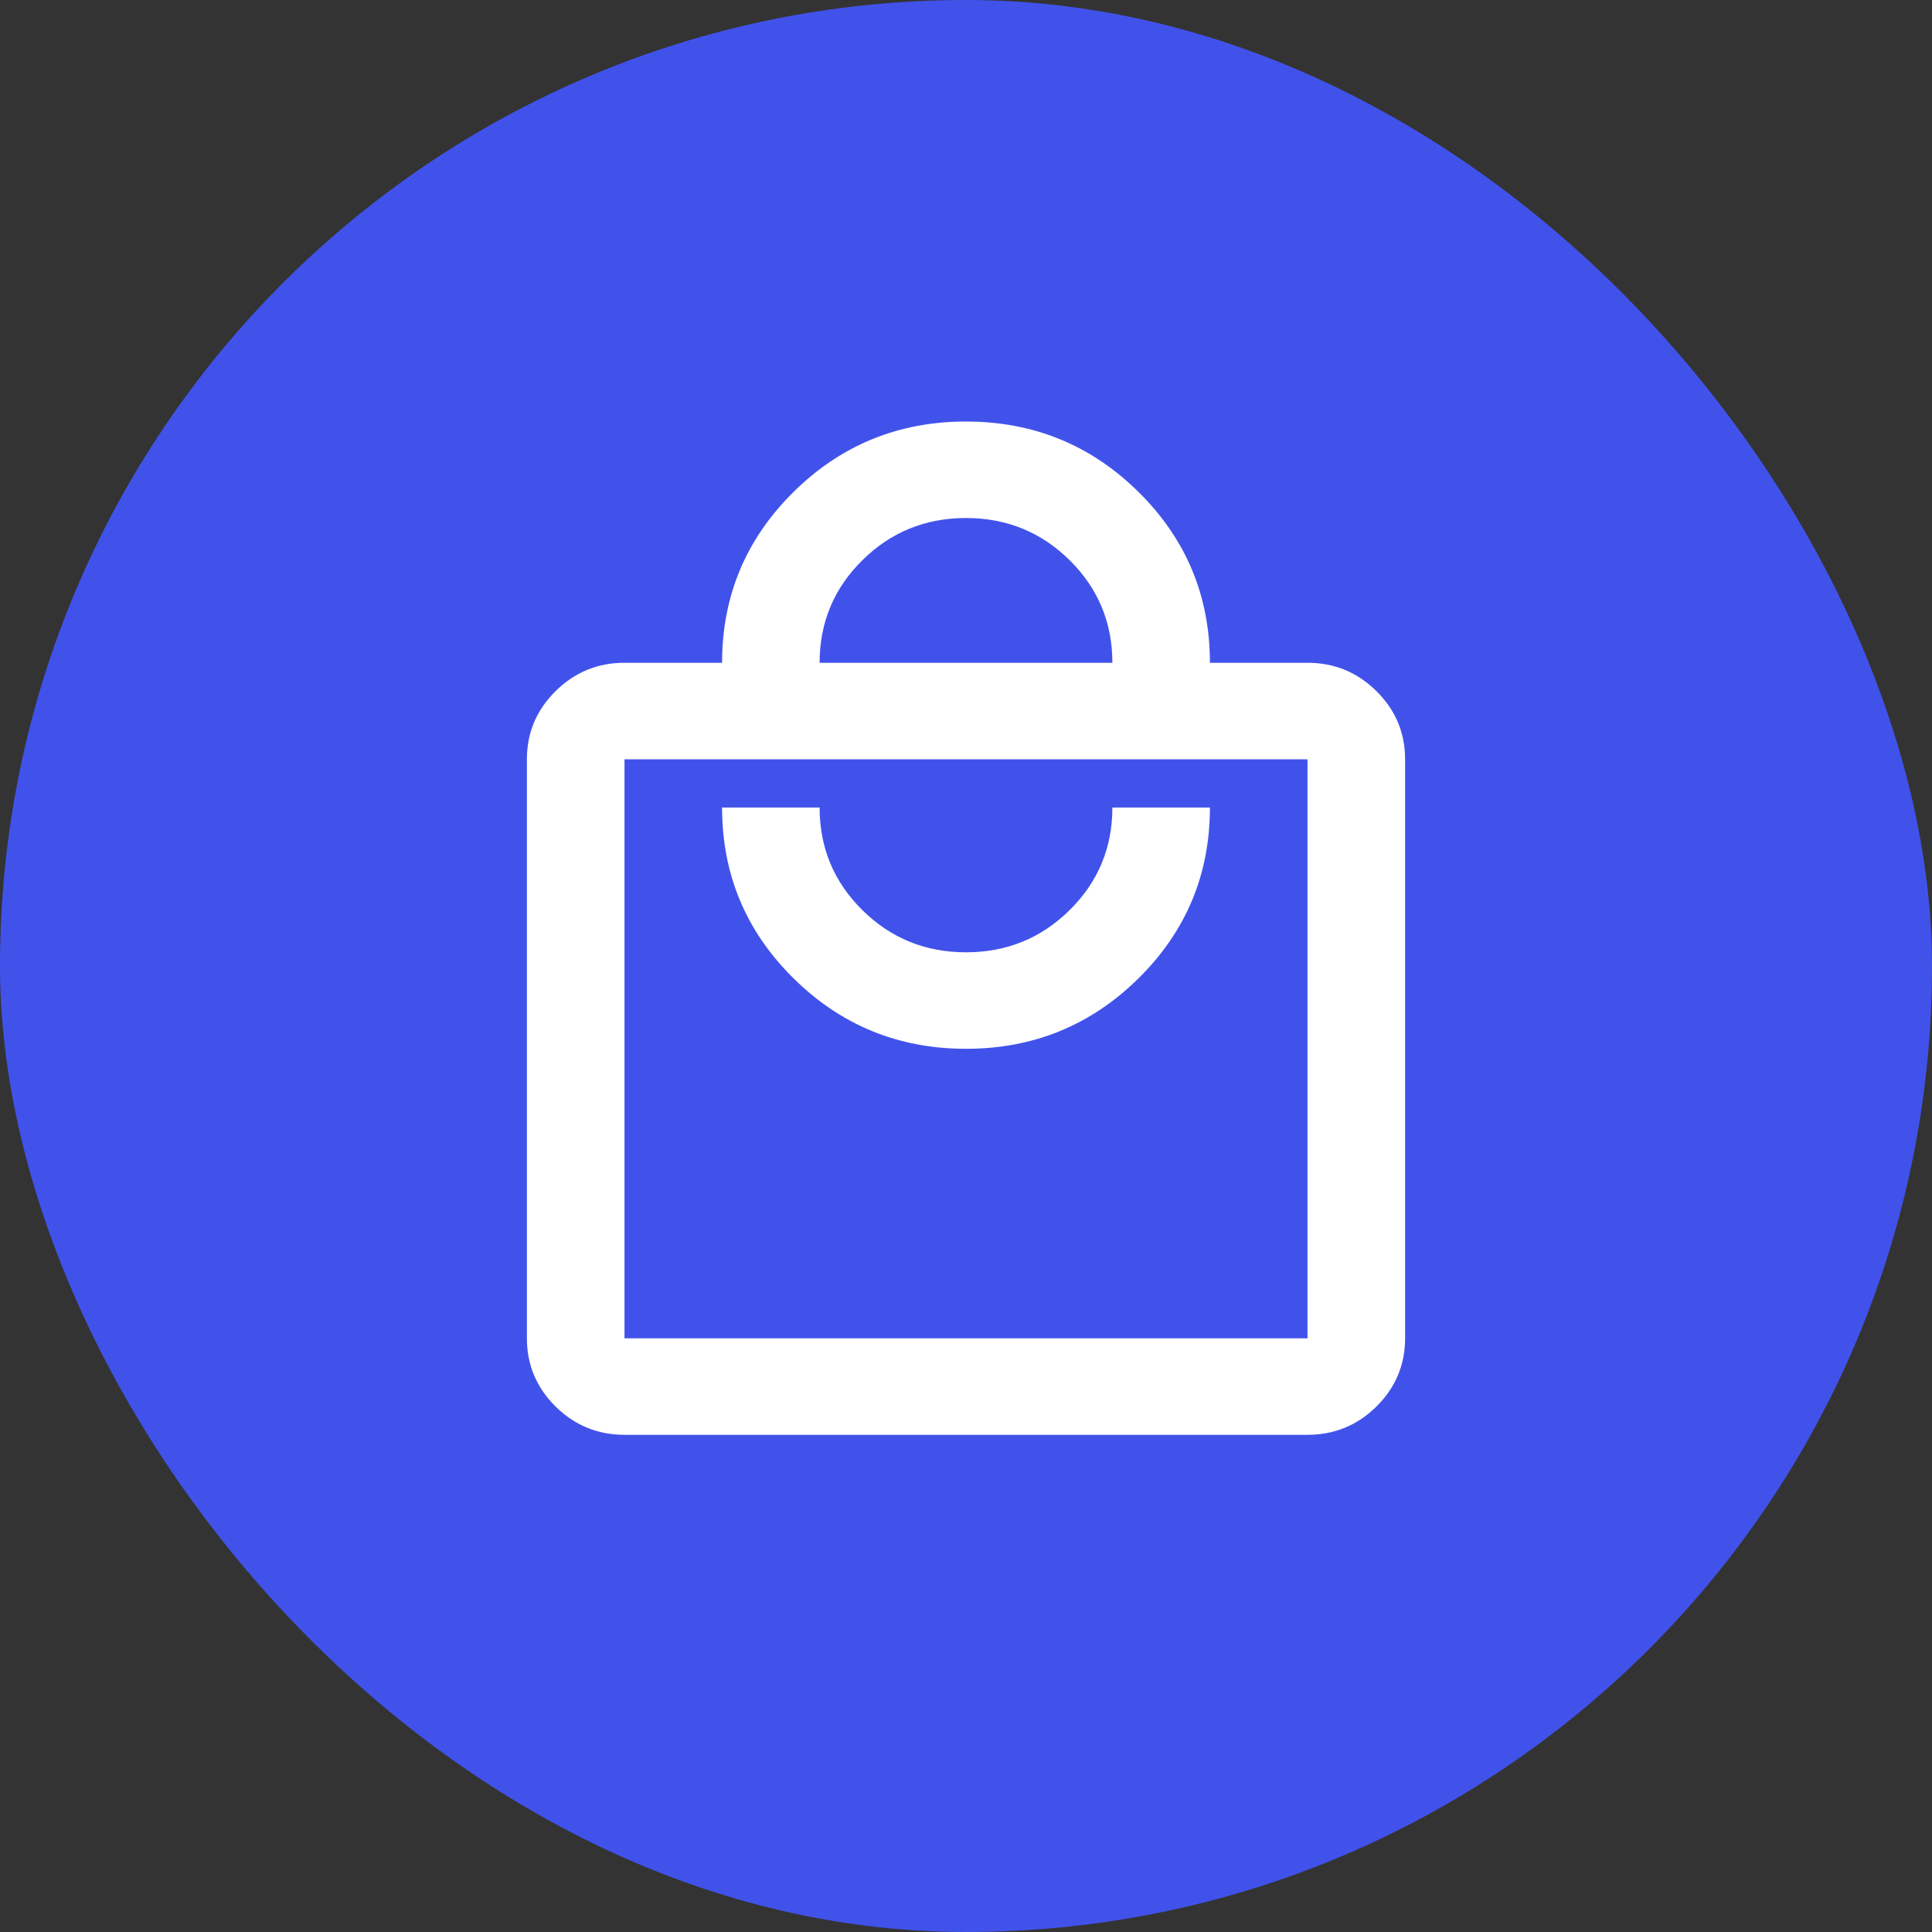
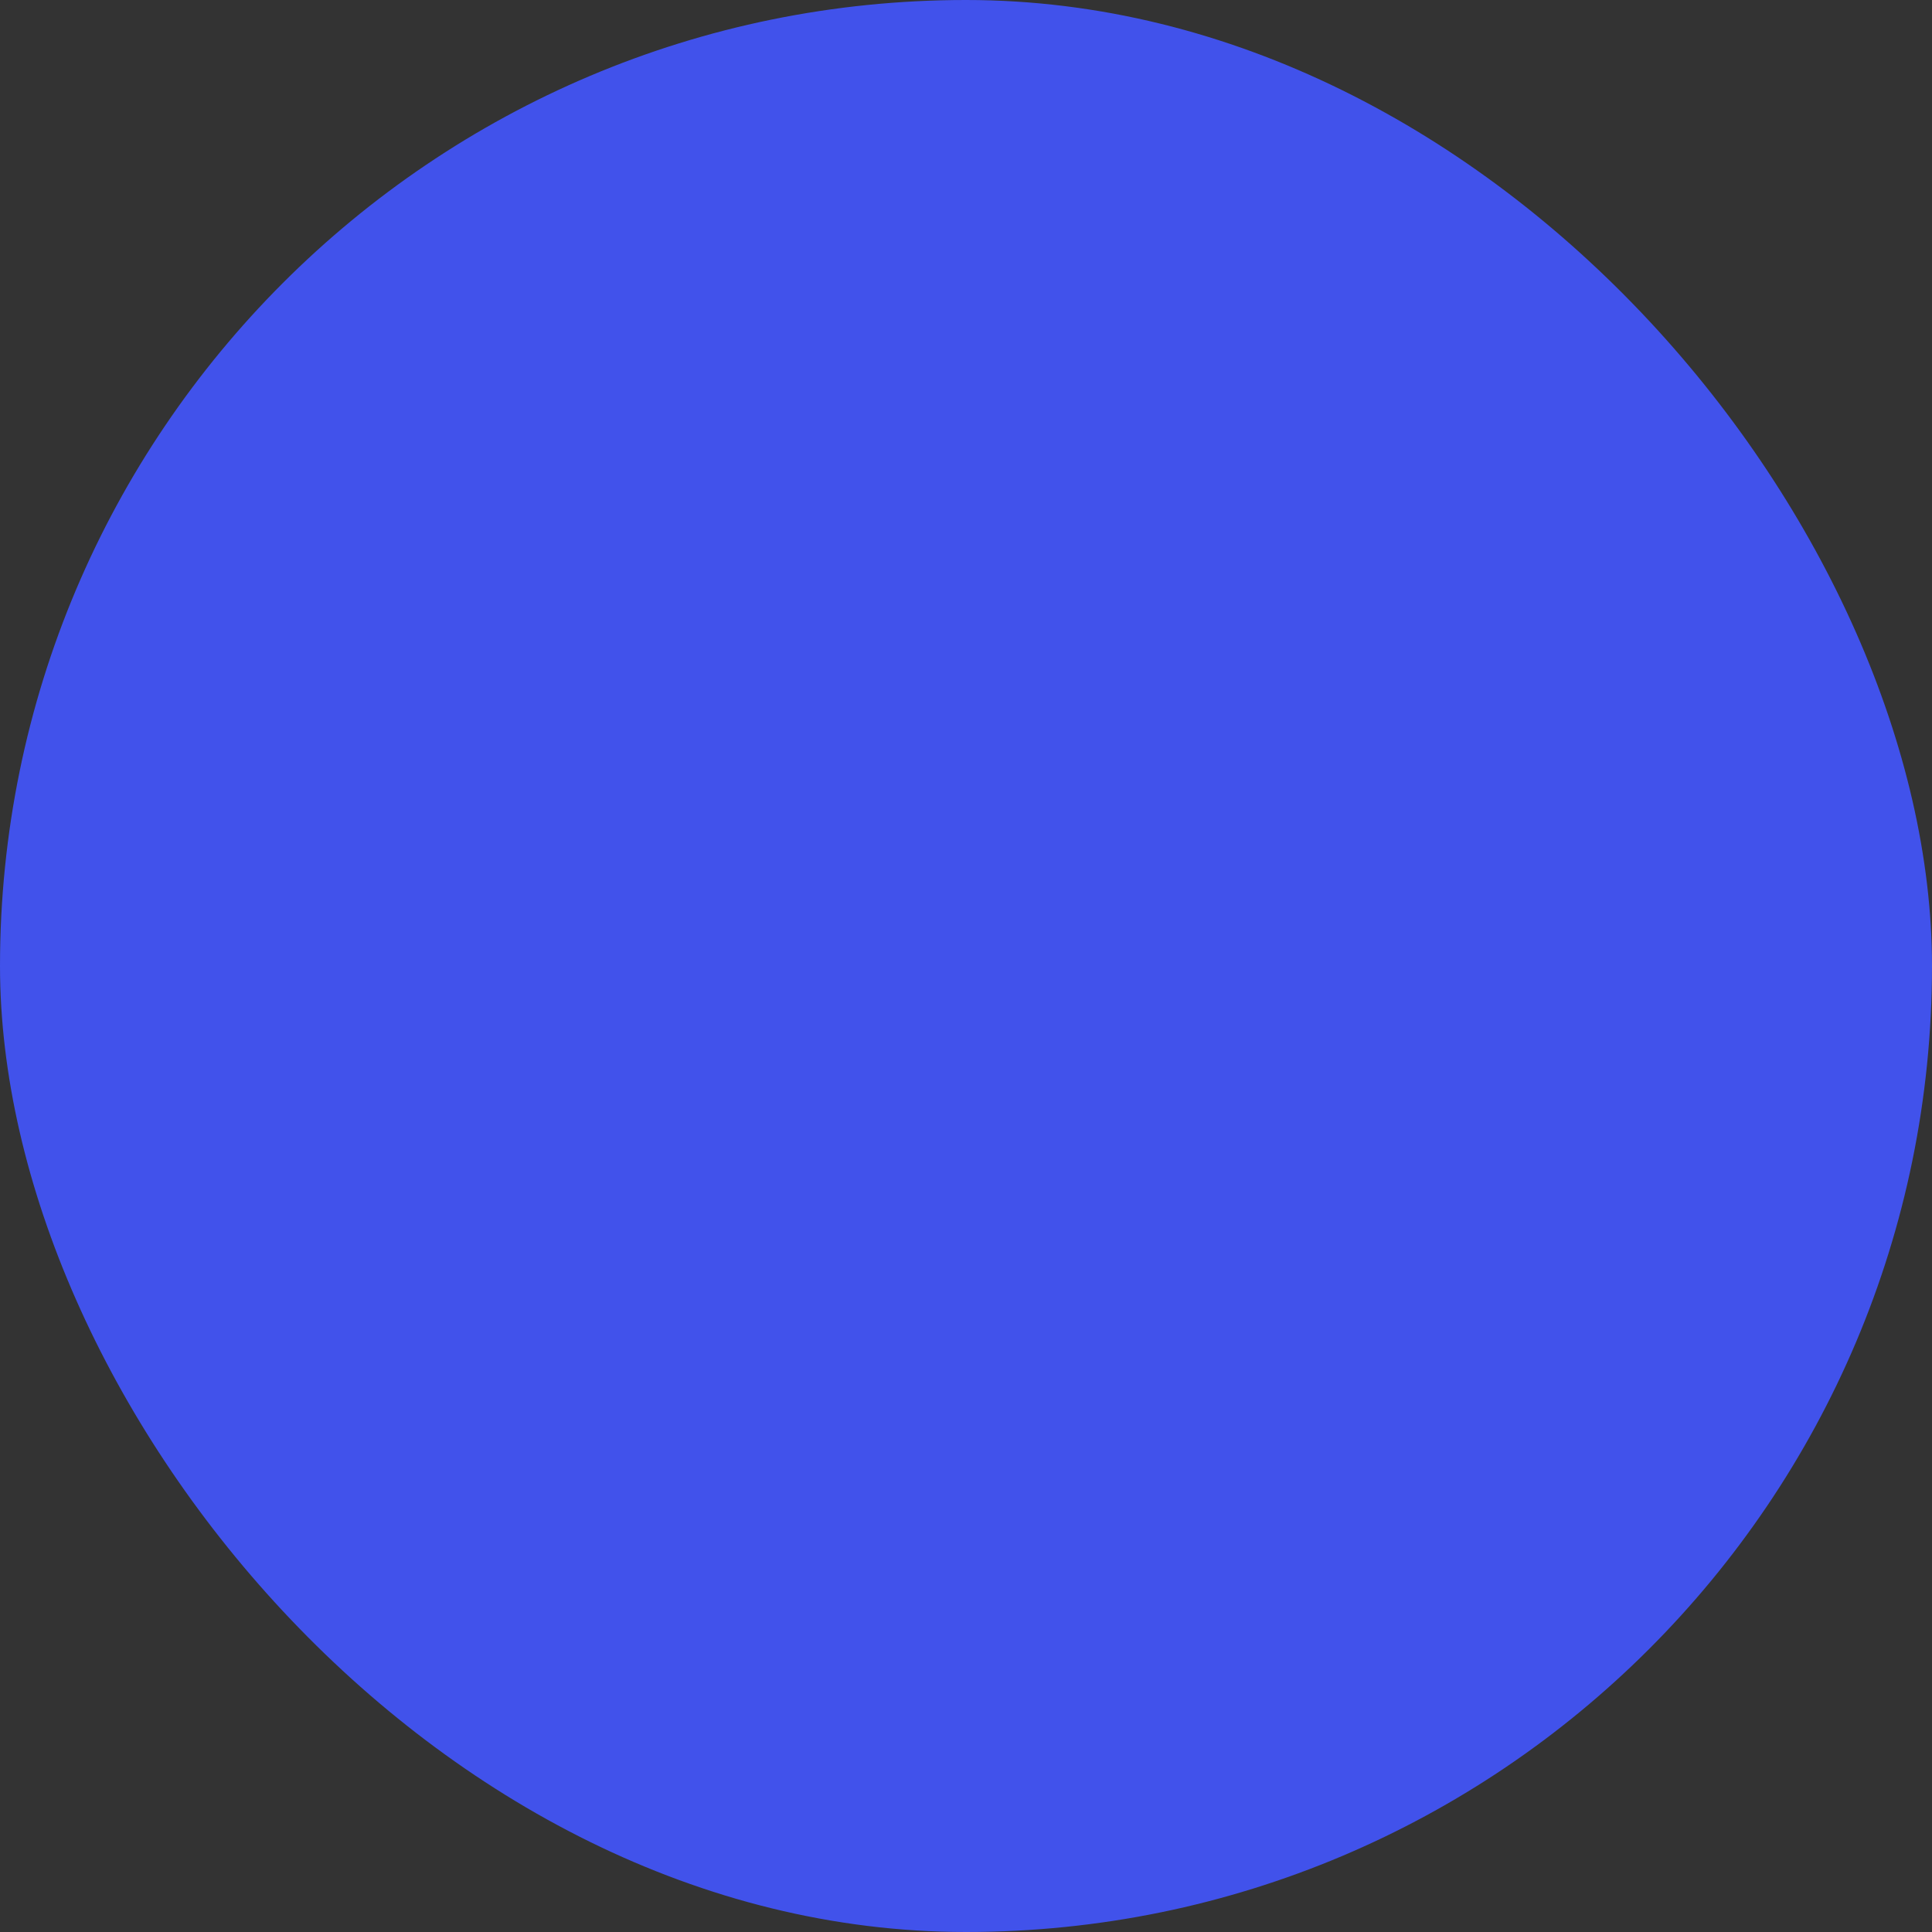
<svg xmlns="http://www.w3.org/2000/svg" width="55" height="55" viewBox="0 0 55 55" fill="none">
  <rect x="0" y="0" width="55" height="55" fill="#333333" stroke="none" />
  <rect width="55" height="55" rx="27.5" fill="#4152EB" />
  <mask id="mask0_461_1004" style="mask-type:alpha" maskUnits="userSpaceOnUse" x="7" y="7" width="41" height="41">
-     <rect x="7" y="7" width="41" height="41" fill="#D9D9D9" />
-   </mask>
+     </mask>
  <g mask="url(#mask0_461_1004)">
-     <path d="M17.778 40.846C17.014 40.846 16.36 40.577 15.815 40.04C15.272 39.501 15 38.854 15 38.099V21.615C15 20.86 15.272 20.213 15.815 19.676C16.36 19.137 17.014 18.868 17.778 18.868H20.556C20.556 16.968 21.233 15.348 22.587 14.008C23.941 12.669 25.579 12 27.5 12C29.421 12 31.059 12.669 32.414 14.008C33.768 15.348 34.444 16.968 34.444 18.868H37.222C37.986 18.868 38.64 19.137 39.185 19.676C39.728 20.213 40 20.86 40 21.615V38.099C40 38.854 39.728 39.501 39.185 40.04C38.64 40.577 37.986 40.846 37.222 40.846H17.778ZM17.778 38.099H37.222V21.615H17.778V38.099ZM27.5 29.857C29.421 29.857 31.059 29.187 32.414 27.848C33.768 26.509 34.444 24.889 34.444 22.989H31.667C31.667 24.134 31.262 25.107 30.451 25.908C29.641 26.709 28.657 27.11 27.5 27.11C26.343 27.11 25.359 26.709 24.549 25.908C23.738 25.107 23.333 24.134 23.333 22.989H20.556C20.556 24.889 21.233 26.509 22.587 27.848C23.941 29.187 25.579 29.857 27.5 29.857ZM23.333 18.868H31.667C31.667 17.723 31.262 16.75 30.451 15.949C29.641 15.148 28.657 14.747 27.5 14.747C26.343 14.747 25.359 15.148 24.549 15.949C23.738 16.75 23.333 17.723 23.333 18.868Z" fill="white" />
-   </g>
+     </g>
</svg>